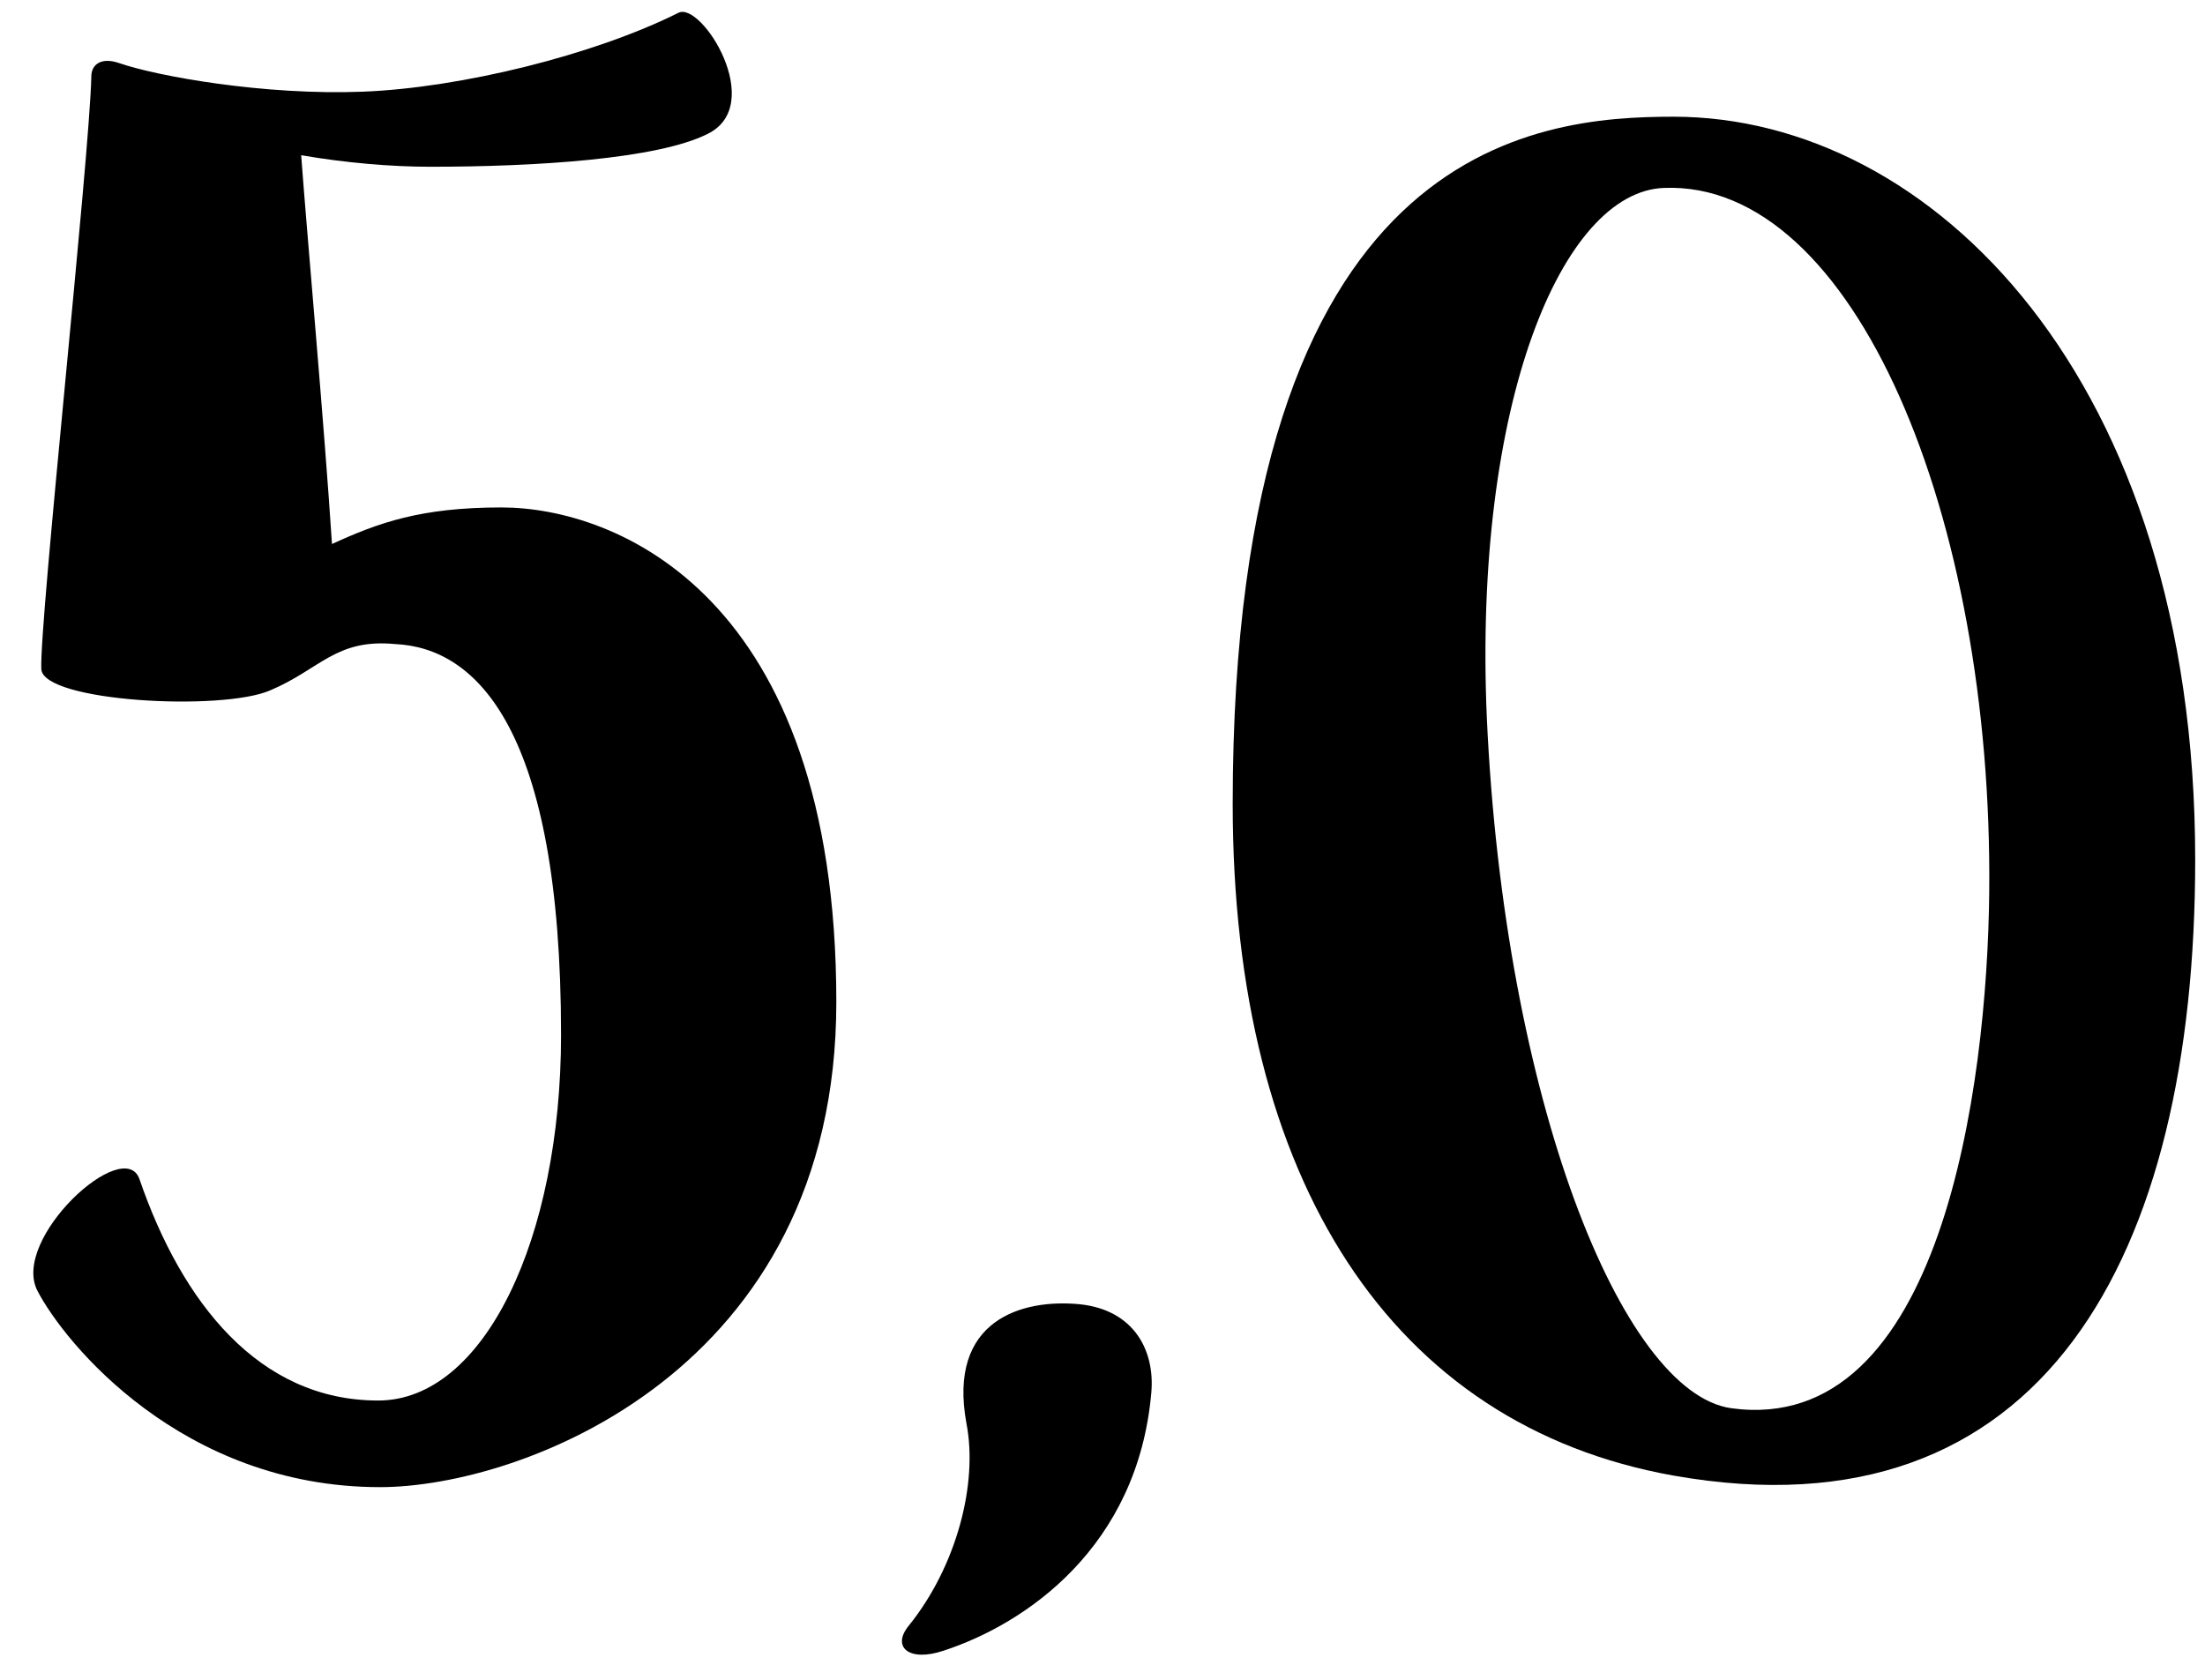
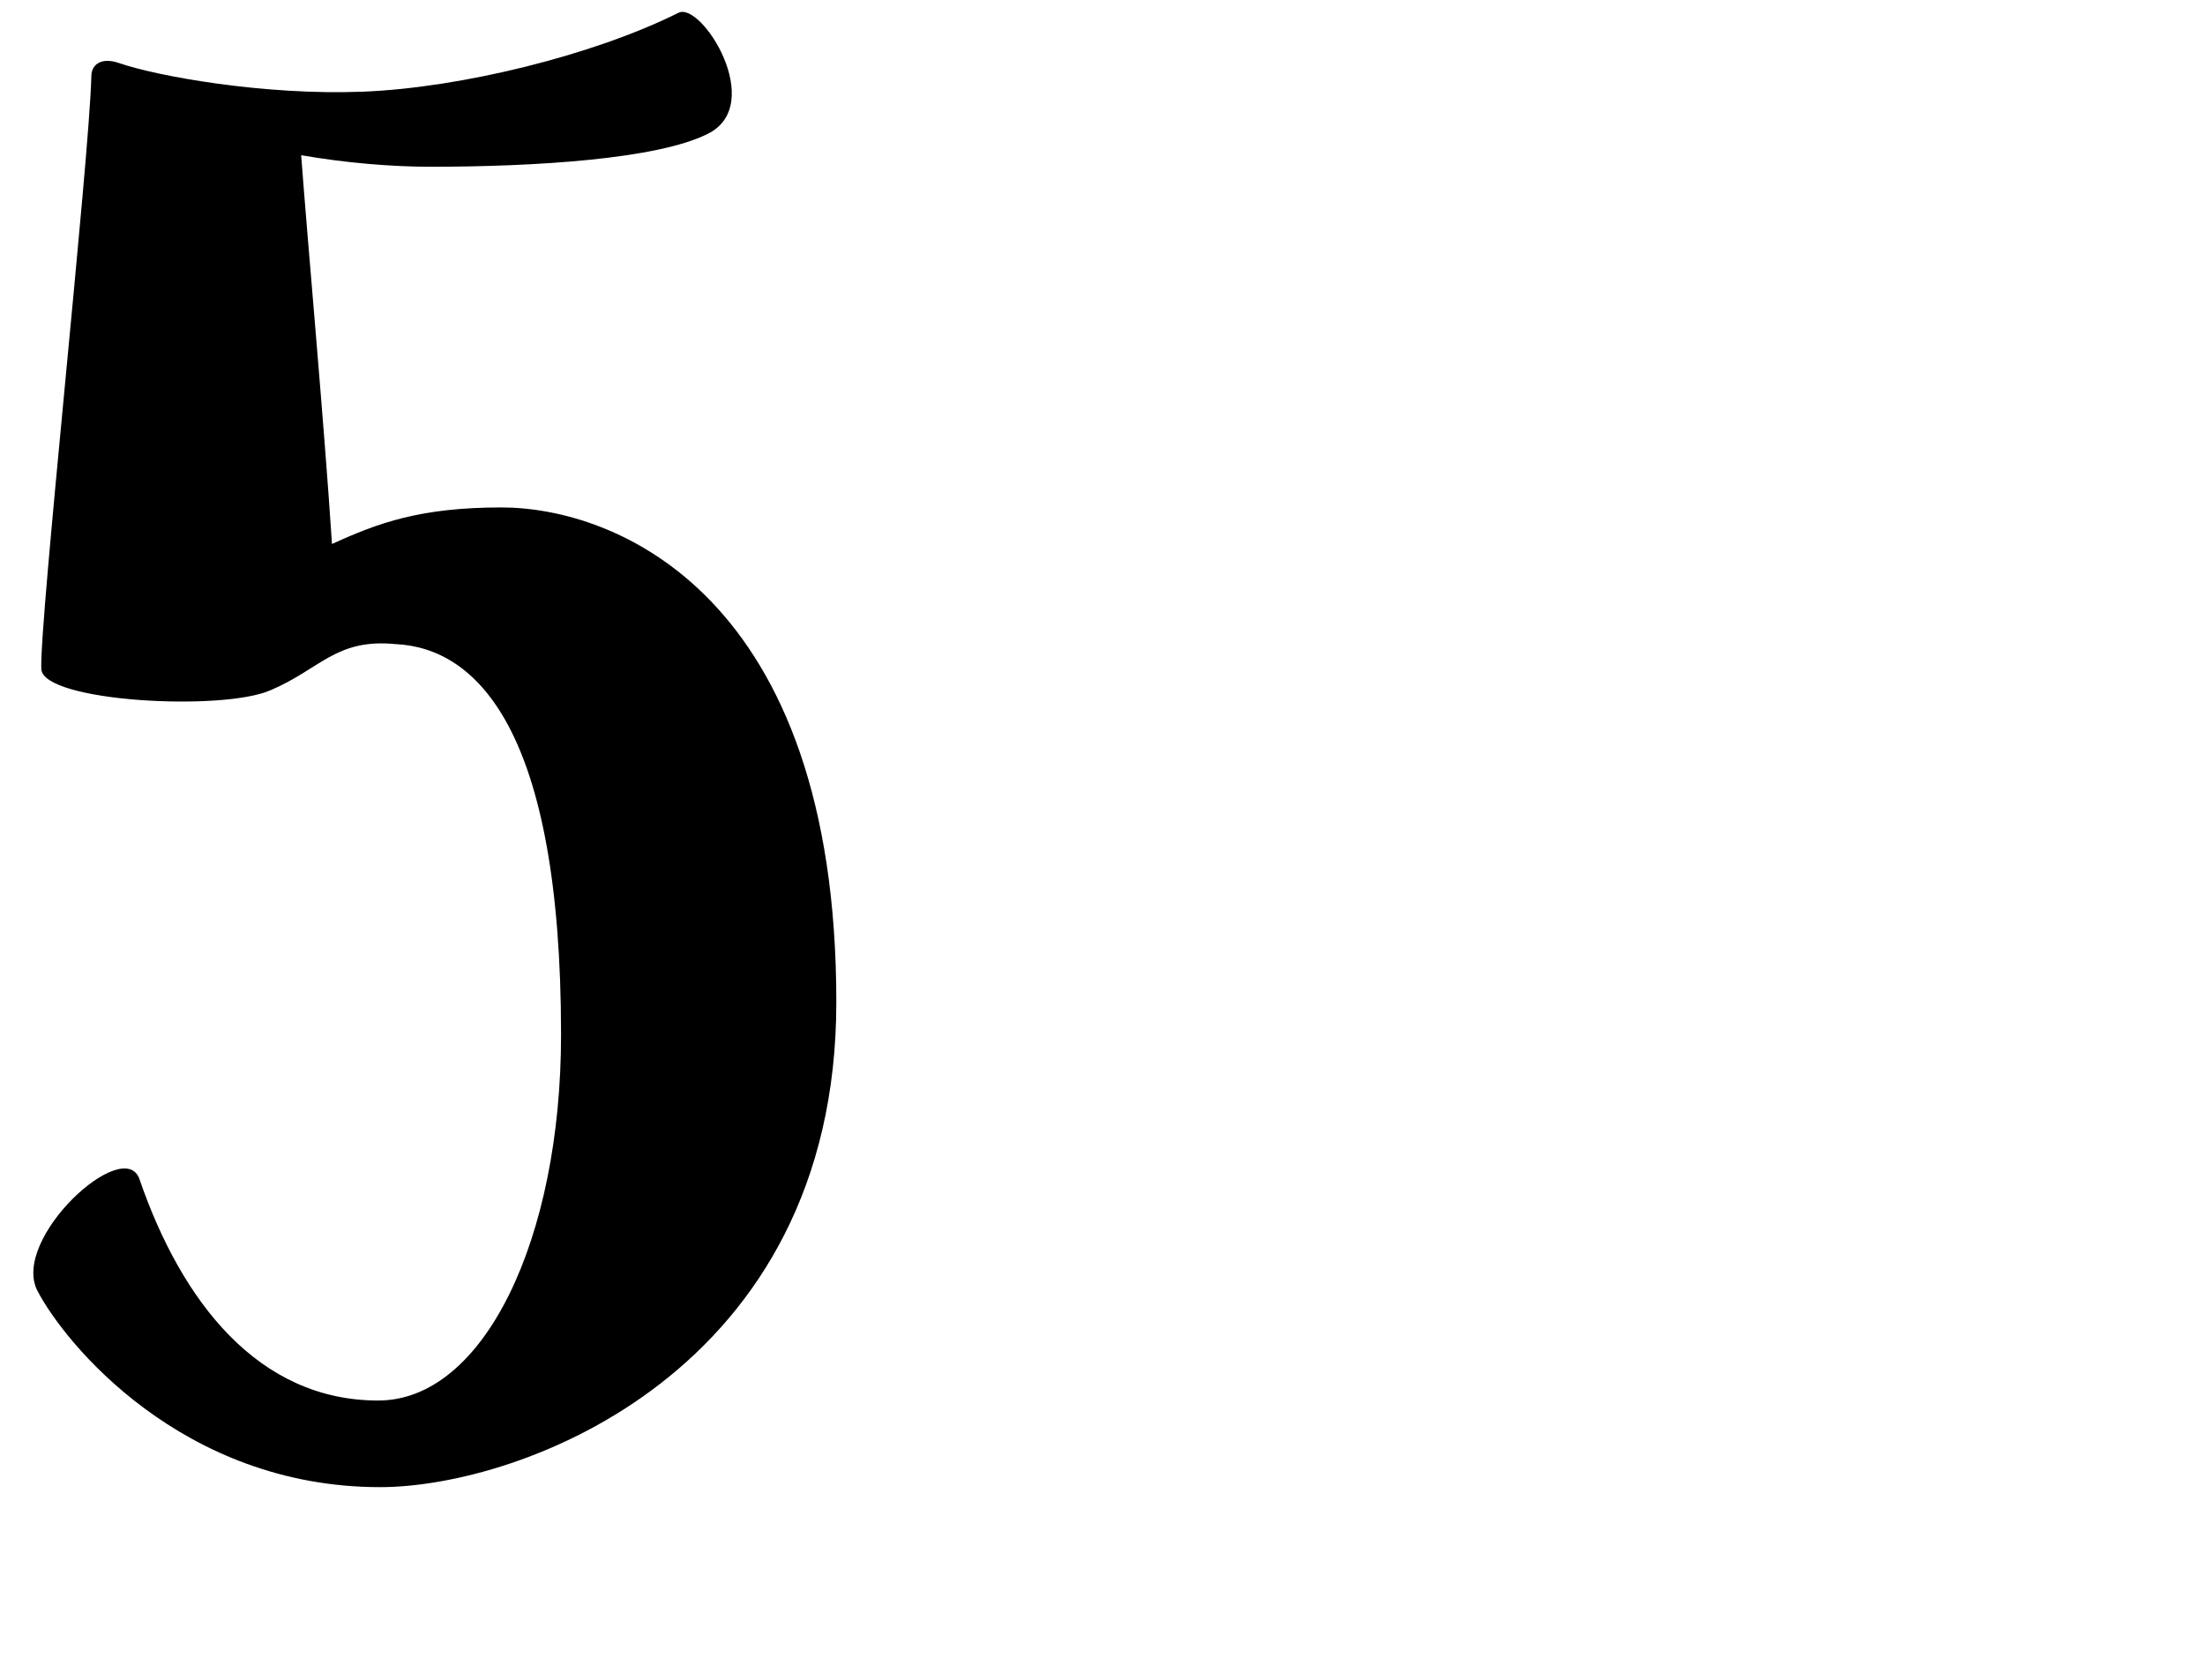
<svg xmlns="http://www.w3.org/2000/svg" width="63" height="48" viewBox="0 0 63 48" fill="none">
-   <path d="M47.815 42.165C39.785 40.735 35.22 33.75 35.22 22.97C35.22 4.05 43.91 3.335 47.815 3.335C55.185 3.335 62.72 10.815 62.72 24.565C62.72 35.895 58.375 44.035 47.815 42.165ZM49.465 40.24C55.46 41.065 56.78 31.055 56.835 25.5C56.945 14.775 52.985 5.15 47.54 5.37C44.625 5.48 42.095 11.53 42.48 20.495C42.975 31.385 46.33 39.8 49.465 40.24Z" fill="black" />
-   <path d="M26.954 47.17C25.964 47.5 25.469 47.06 25.964 46.455C27.339 44.75 27.944 42.385 27.614 40.68C27.064 37.71 29.209 37.105 30.859 37.27C32.399 37.435 33.004 38.59 32.894 39.8C32.509 44.2 29.319 46.4 26.954 47.17Z" fill="black" />
  <path d="M10.86 42.495C5.195 42.495 1.84 38.37 1.07 36.885C0.3 35.4 3.545 32.43 3.985 33.695C5.195 37.215 7.395 40.02 10.805 40.02C13.83 40.02 16.03 35.4 16.03 29.57C16.03 20.825 13.61 18.515 11.3 18.405C9.595 18.24 9.155 19.12 7.725 19.725C6.35 20.33 1.235 20.055 1.18 19.12C1.125 17.745 2.555 4.545 2.61 2.18C2.61 1.85 2.885 1.63 3.38 1.795C4.48 2.18 7.56 2.73 10.365 2.62C13.17 2.51 16.965 1.575 19.385 0.365C20.045 0.035 21.915 3.005 20.21 3.83C18.78 4.545 15.315 4.765 12.29 4.765C11.19 4.765 9.87 4.655 8.605 4.435C8.77 6.69 9.265 12.135 9.485 15.545C10.805 14.94 12.015 14.5 14.325 14.5C17.57 14.5 23.895 16.975 23.895 28.635C23.895 39.195 14.875 42.495 10.86 42.495Z" fill="black" />
</svg>